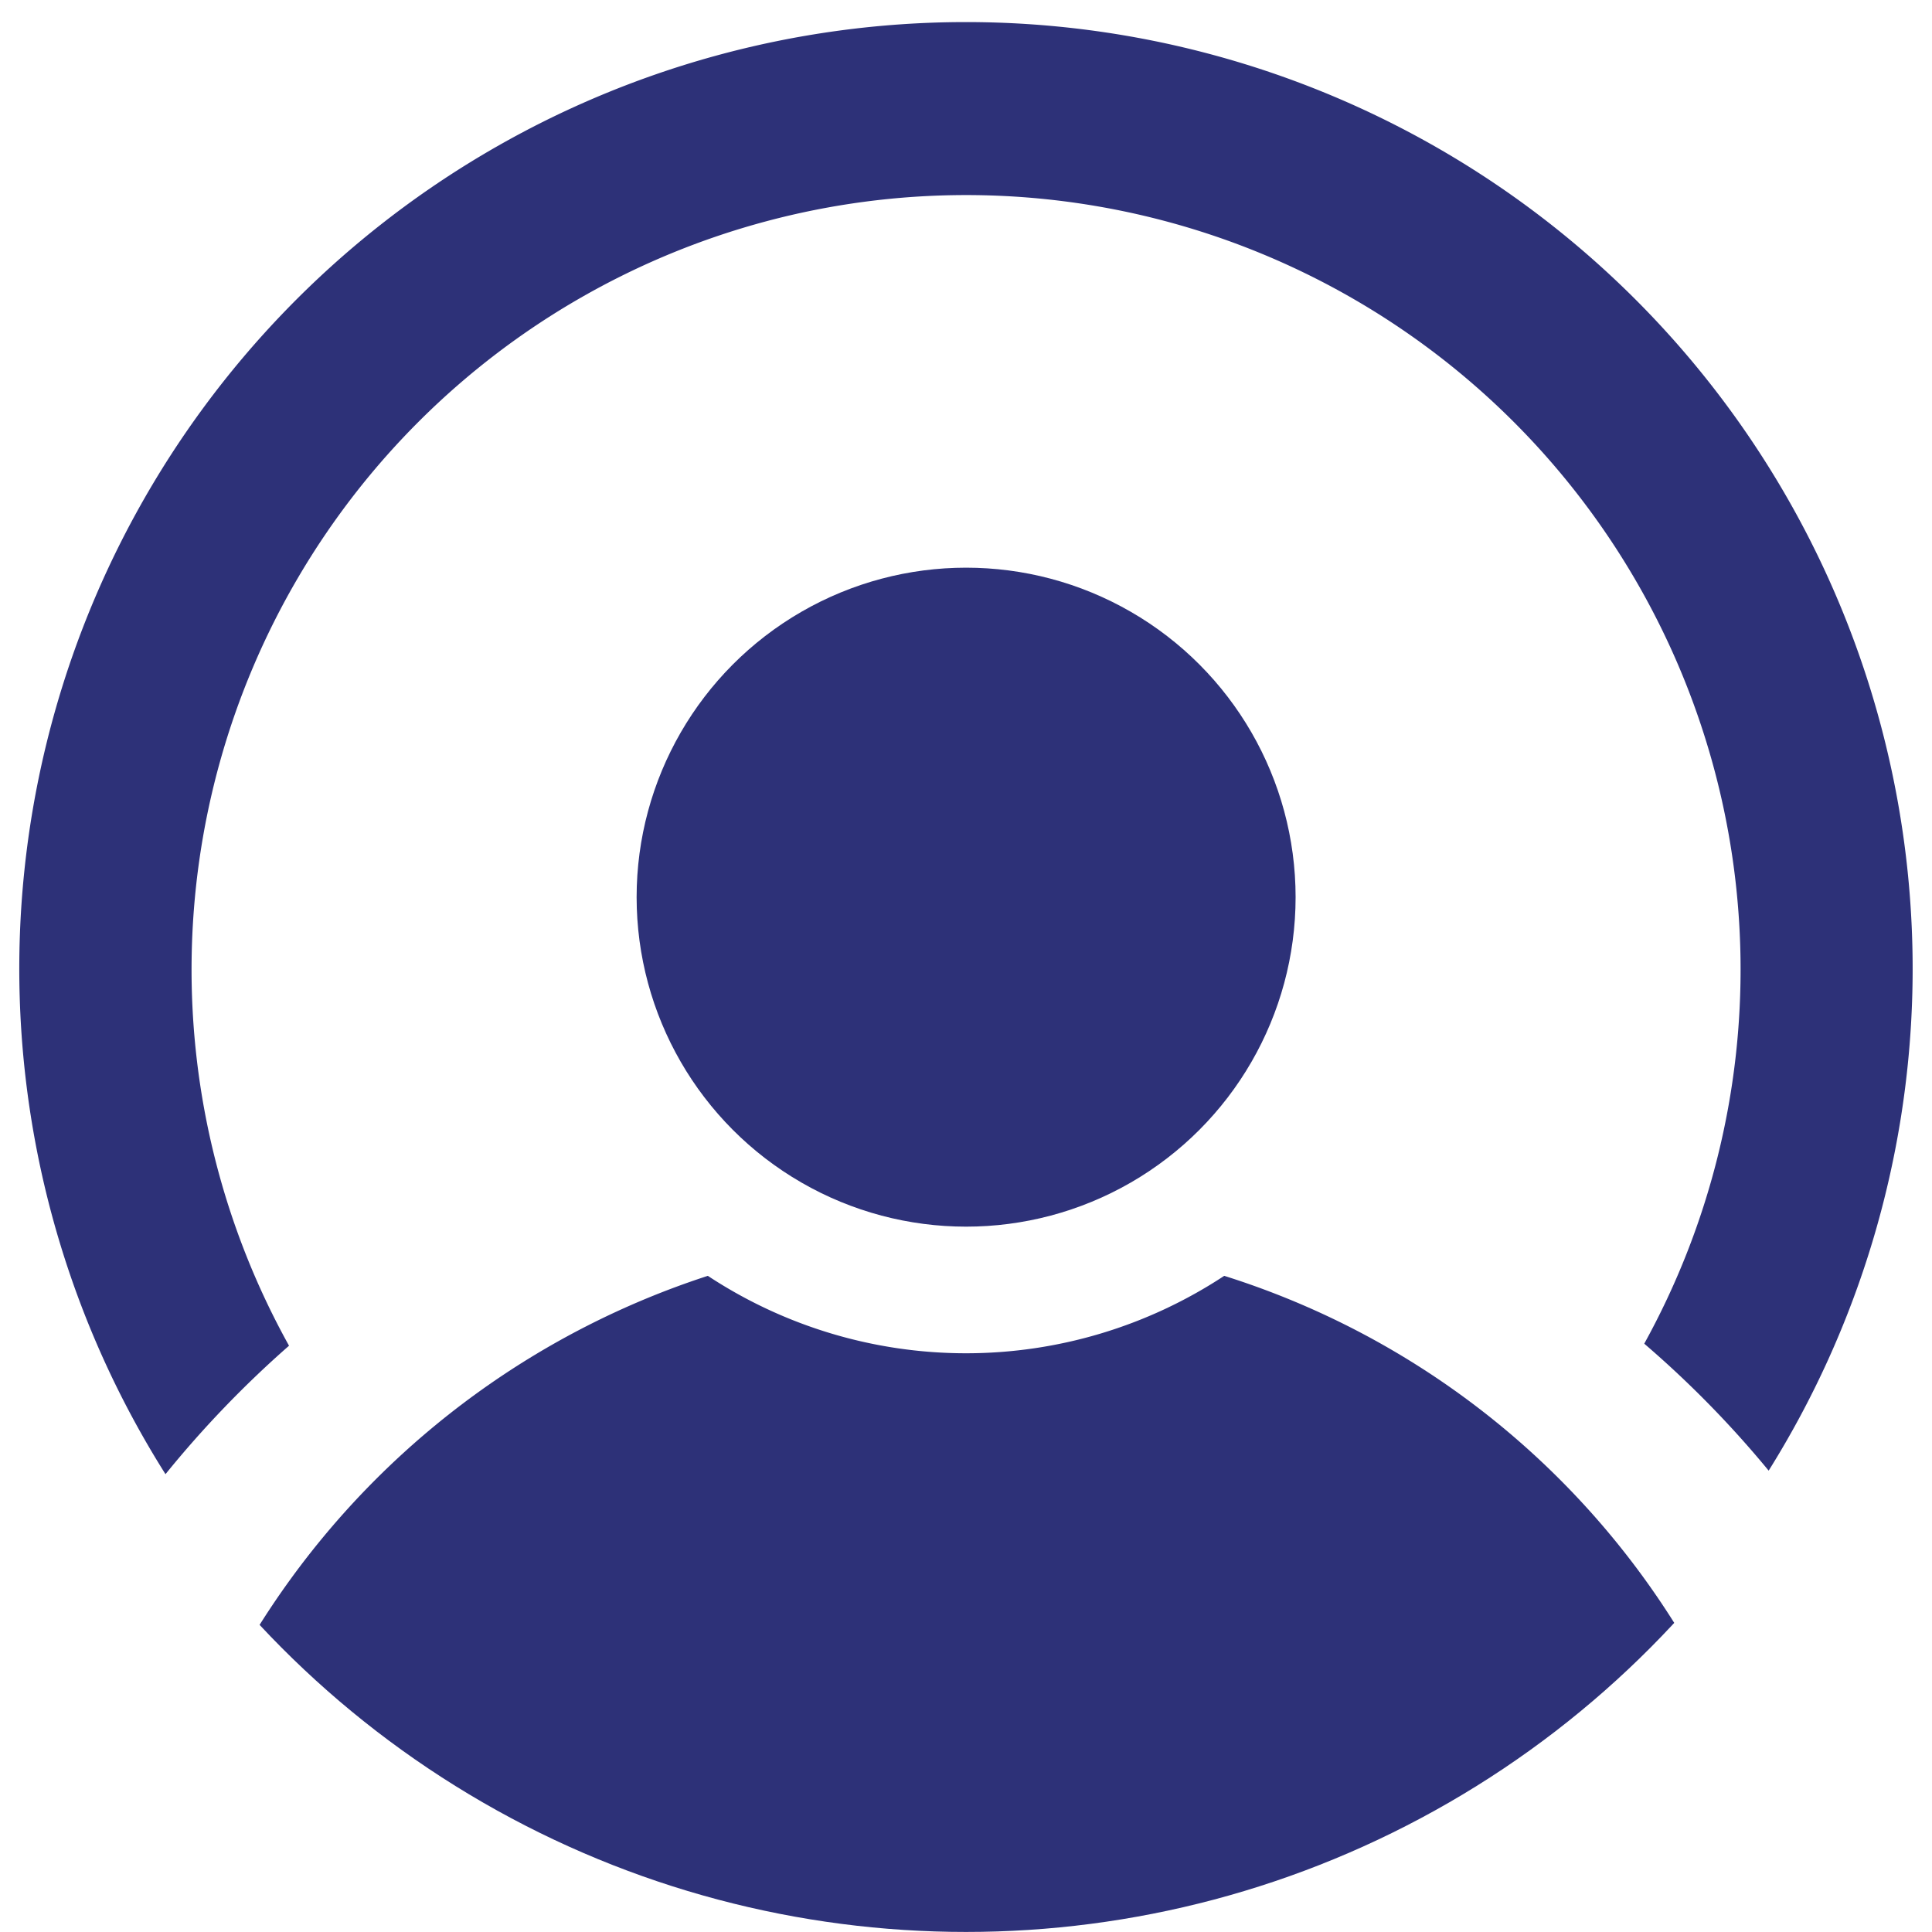
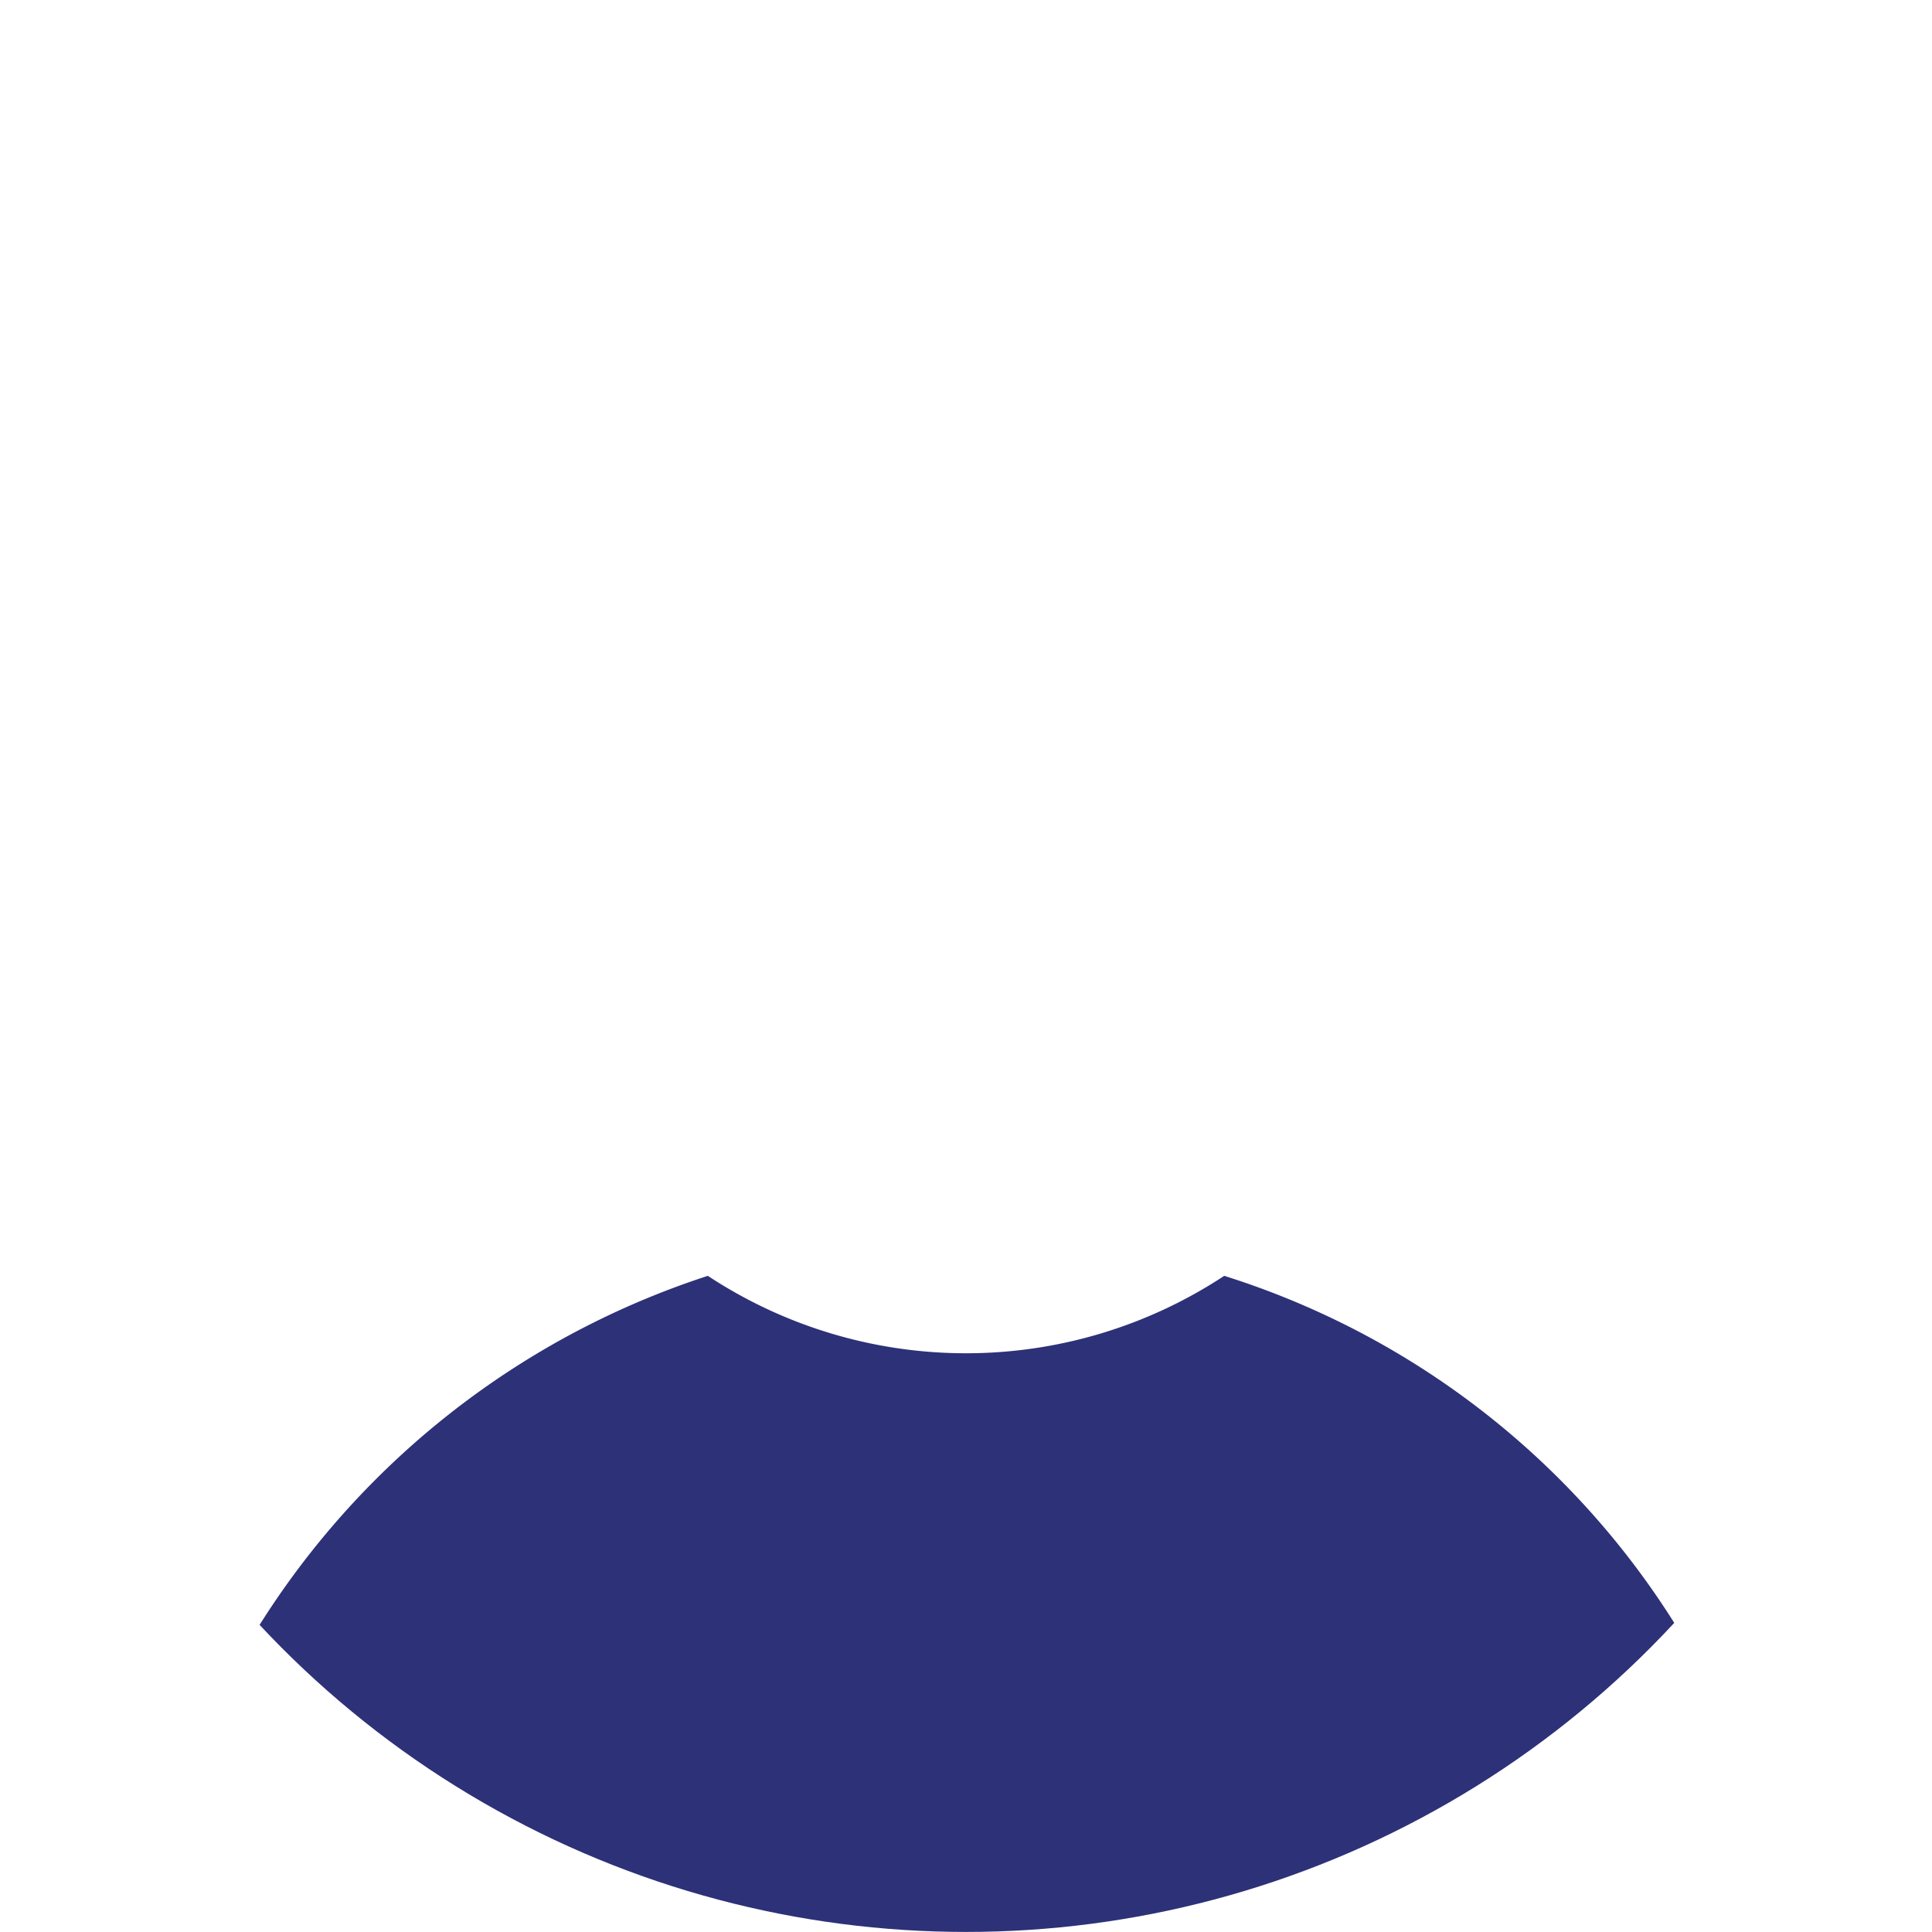
<svg xmlns="http://www.w3.org/2000/svg" width="35" height="35" viewBox="0 0 35 35">
  <defs>
    <style>.a{fill:#2d3178;}.b{clip-path:url(#a);}</style>
    <clipPath id="a">
      <circle class="a" cx="17.5" cy="17.5" r="17.5" transform="translate(-0.35 -0.35)" />
    </clipPath>
  </defs>
  <g transform="translate(-568.283 -67.004)">
    <g transform="translate(568.633 67.353)">
      <g class="b" transform="translate(0 0)">
-         <circle class="a" cx="5.969" cy="5.969" r="5.969" transform="translate(11.183 9.935)" />
-       </g>
+         </g>
    </g>
    <g transform="translate(568.633 67.353)">
      <g class="b" transform="translate(0 0)">
        <g transform="translate(2.027 22.764)">
          <path class="a" d="M589.734,81.954a8.5,8.5,0,0,1-9.355,0A15.123,15.123,0,0,0,569.933,96.3H600.18A14.926,14.926,0,0,0,589.734,81.954Z" transform="translate(-569.933 -81.954)" />
        </g>
      </g>
    </g>
-     <path class="a" d="M573.519,91.355a14.031,14.031,0,1,1,24.551-.037,18.68,18.68,0,0,1,2.254,2.3,17.15,17.15,0,1,0-29.043.064A18.993,18.993,0,0,1,573.519,91.355Z" transform="translate(0 0.028)" />
  </g>
</svg>